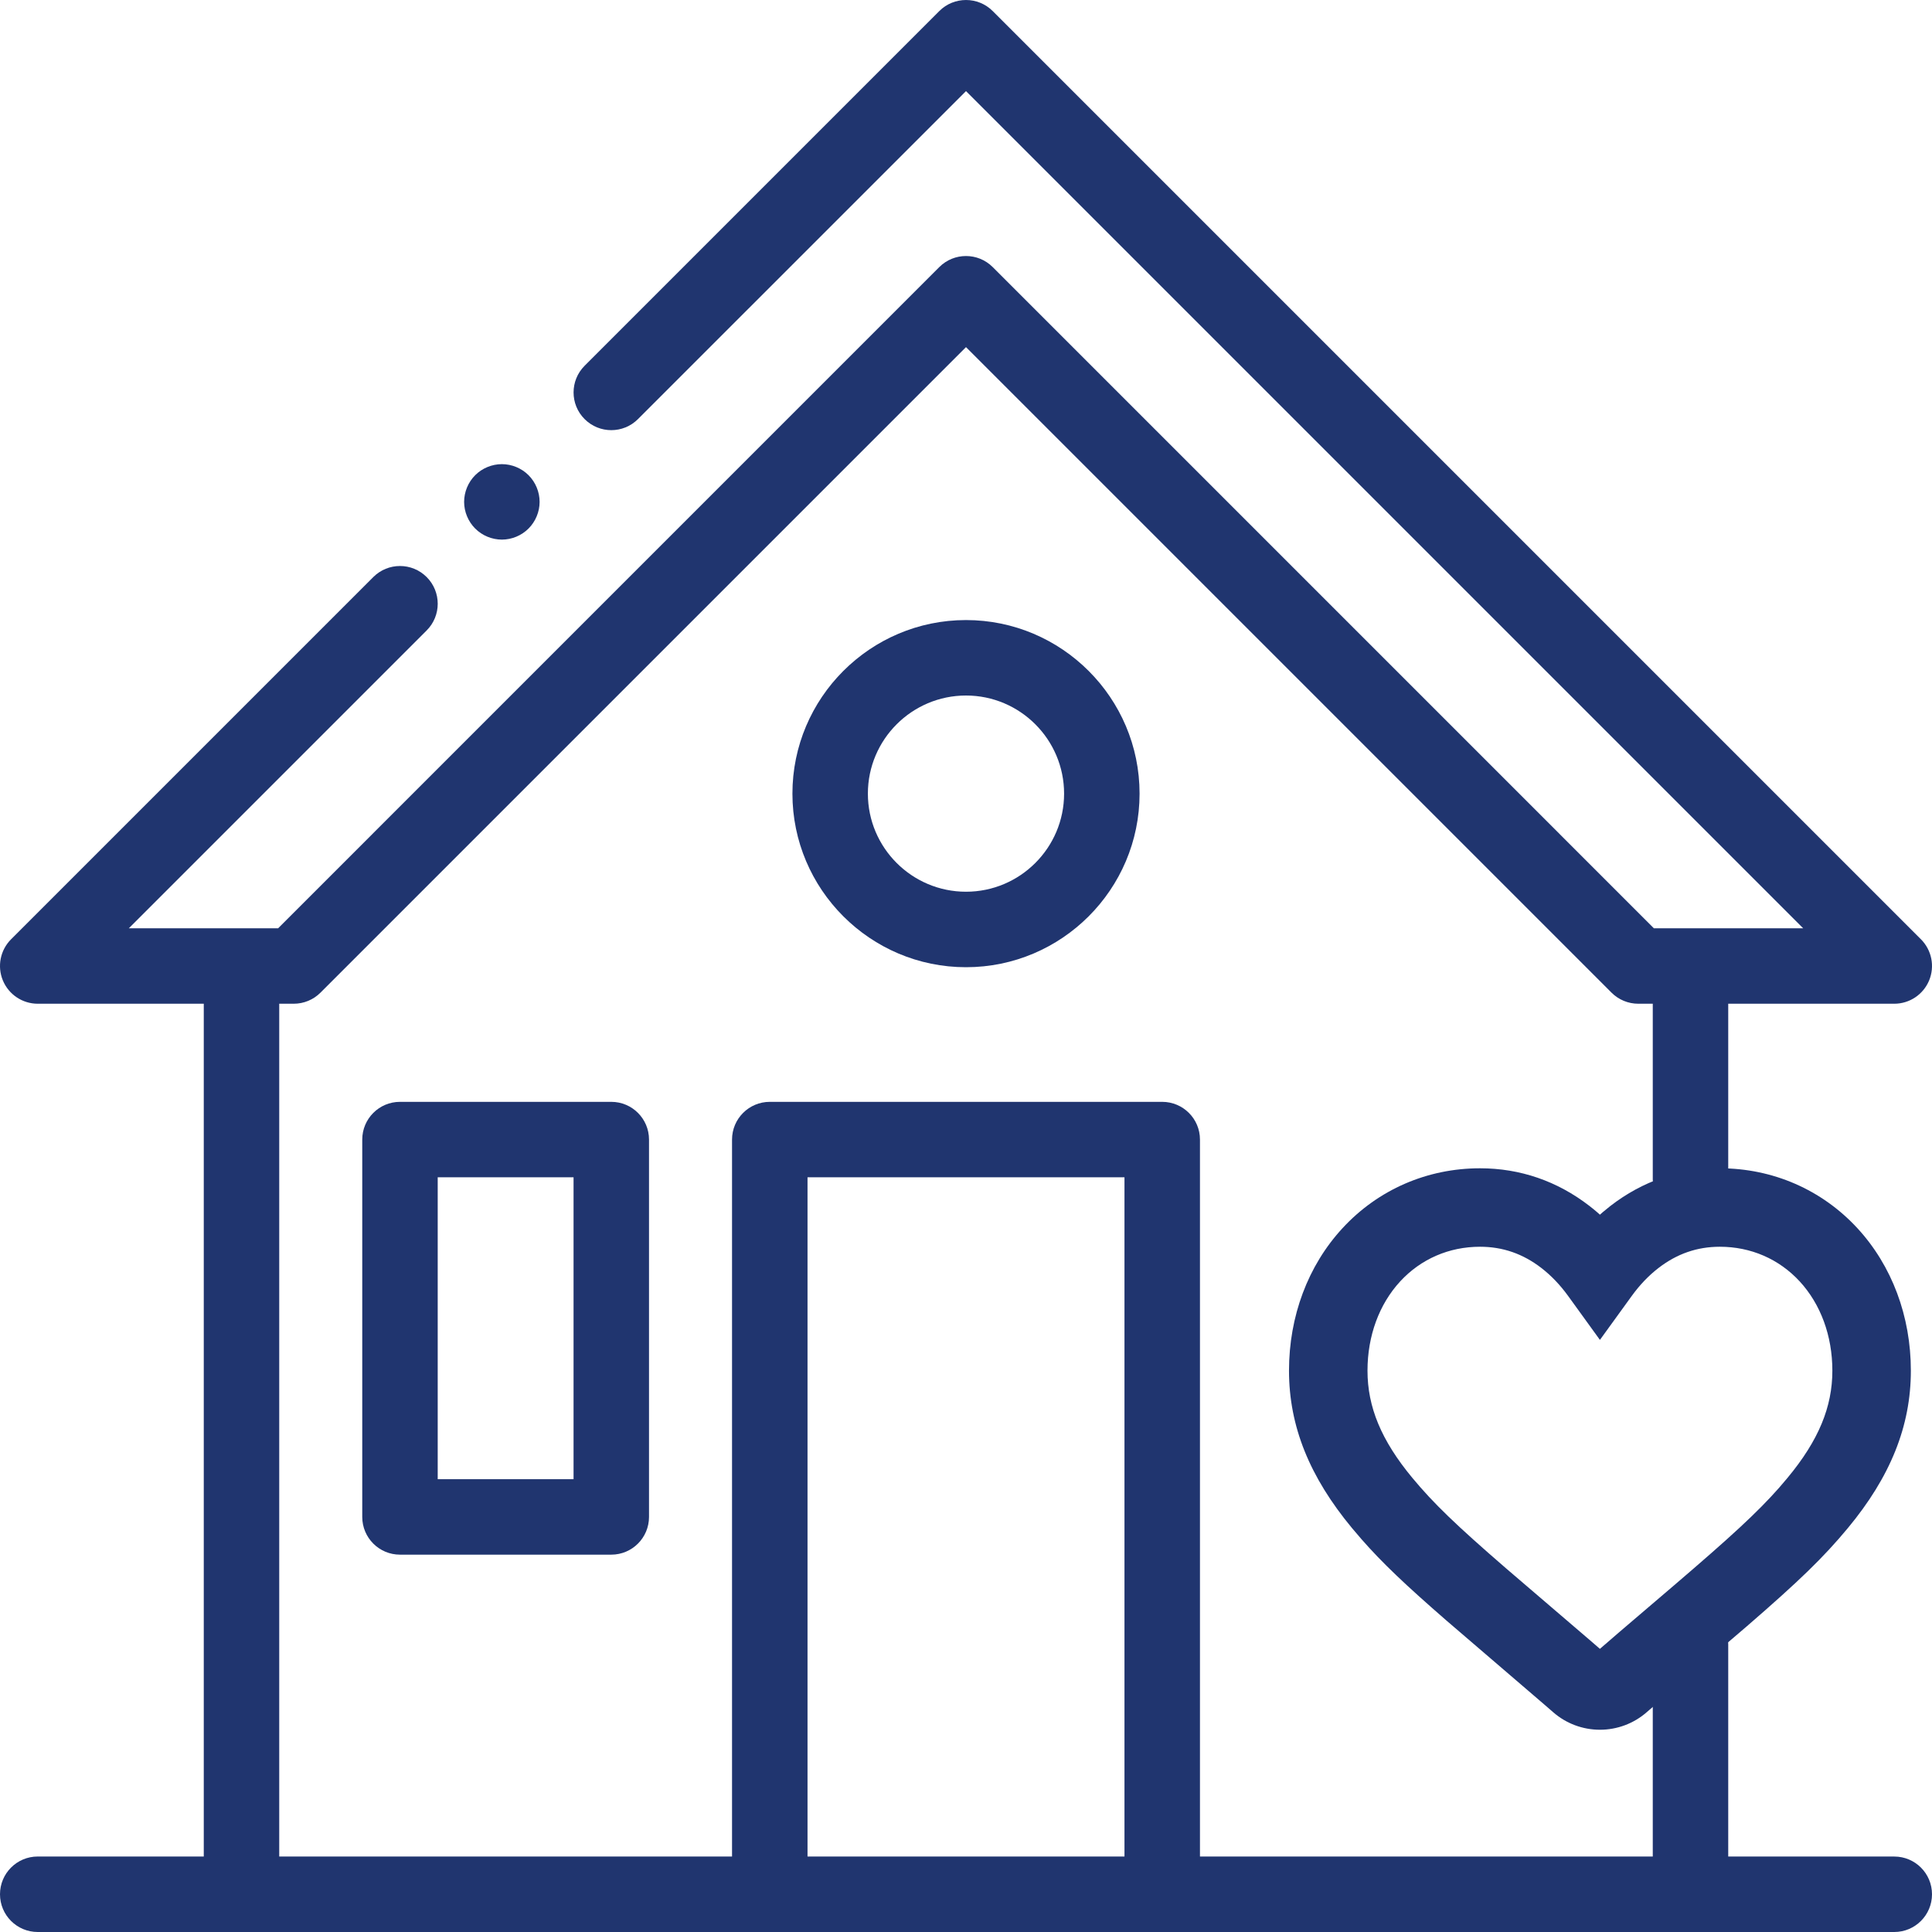
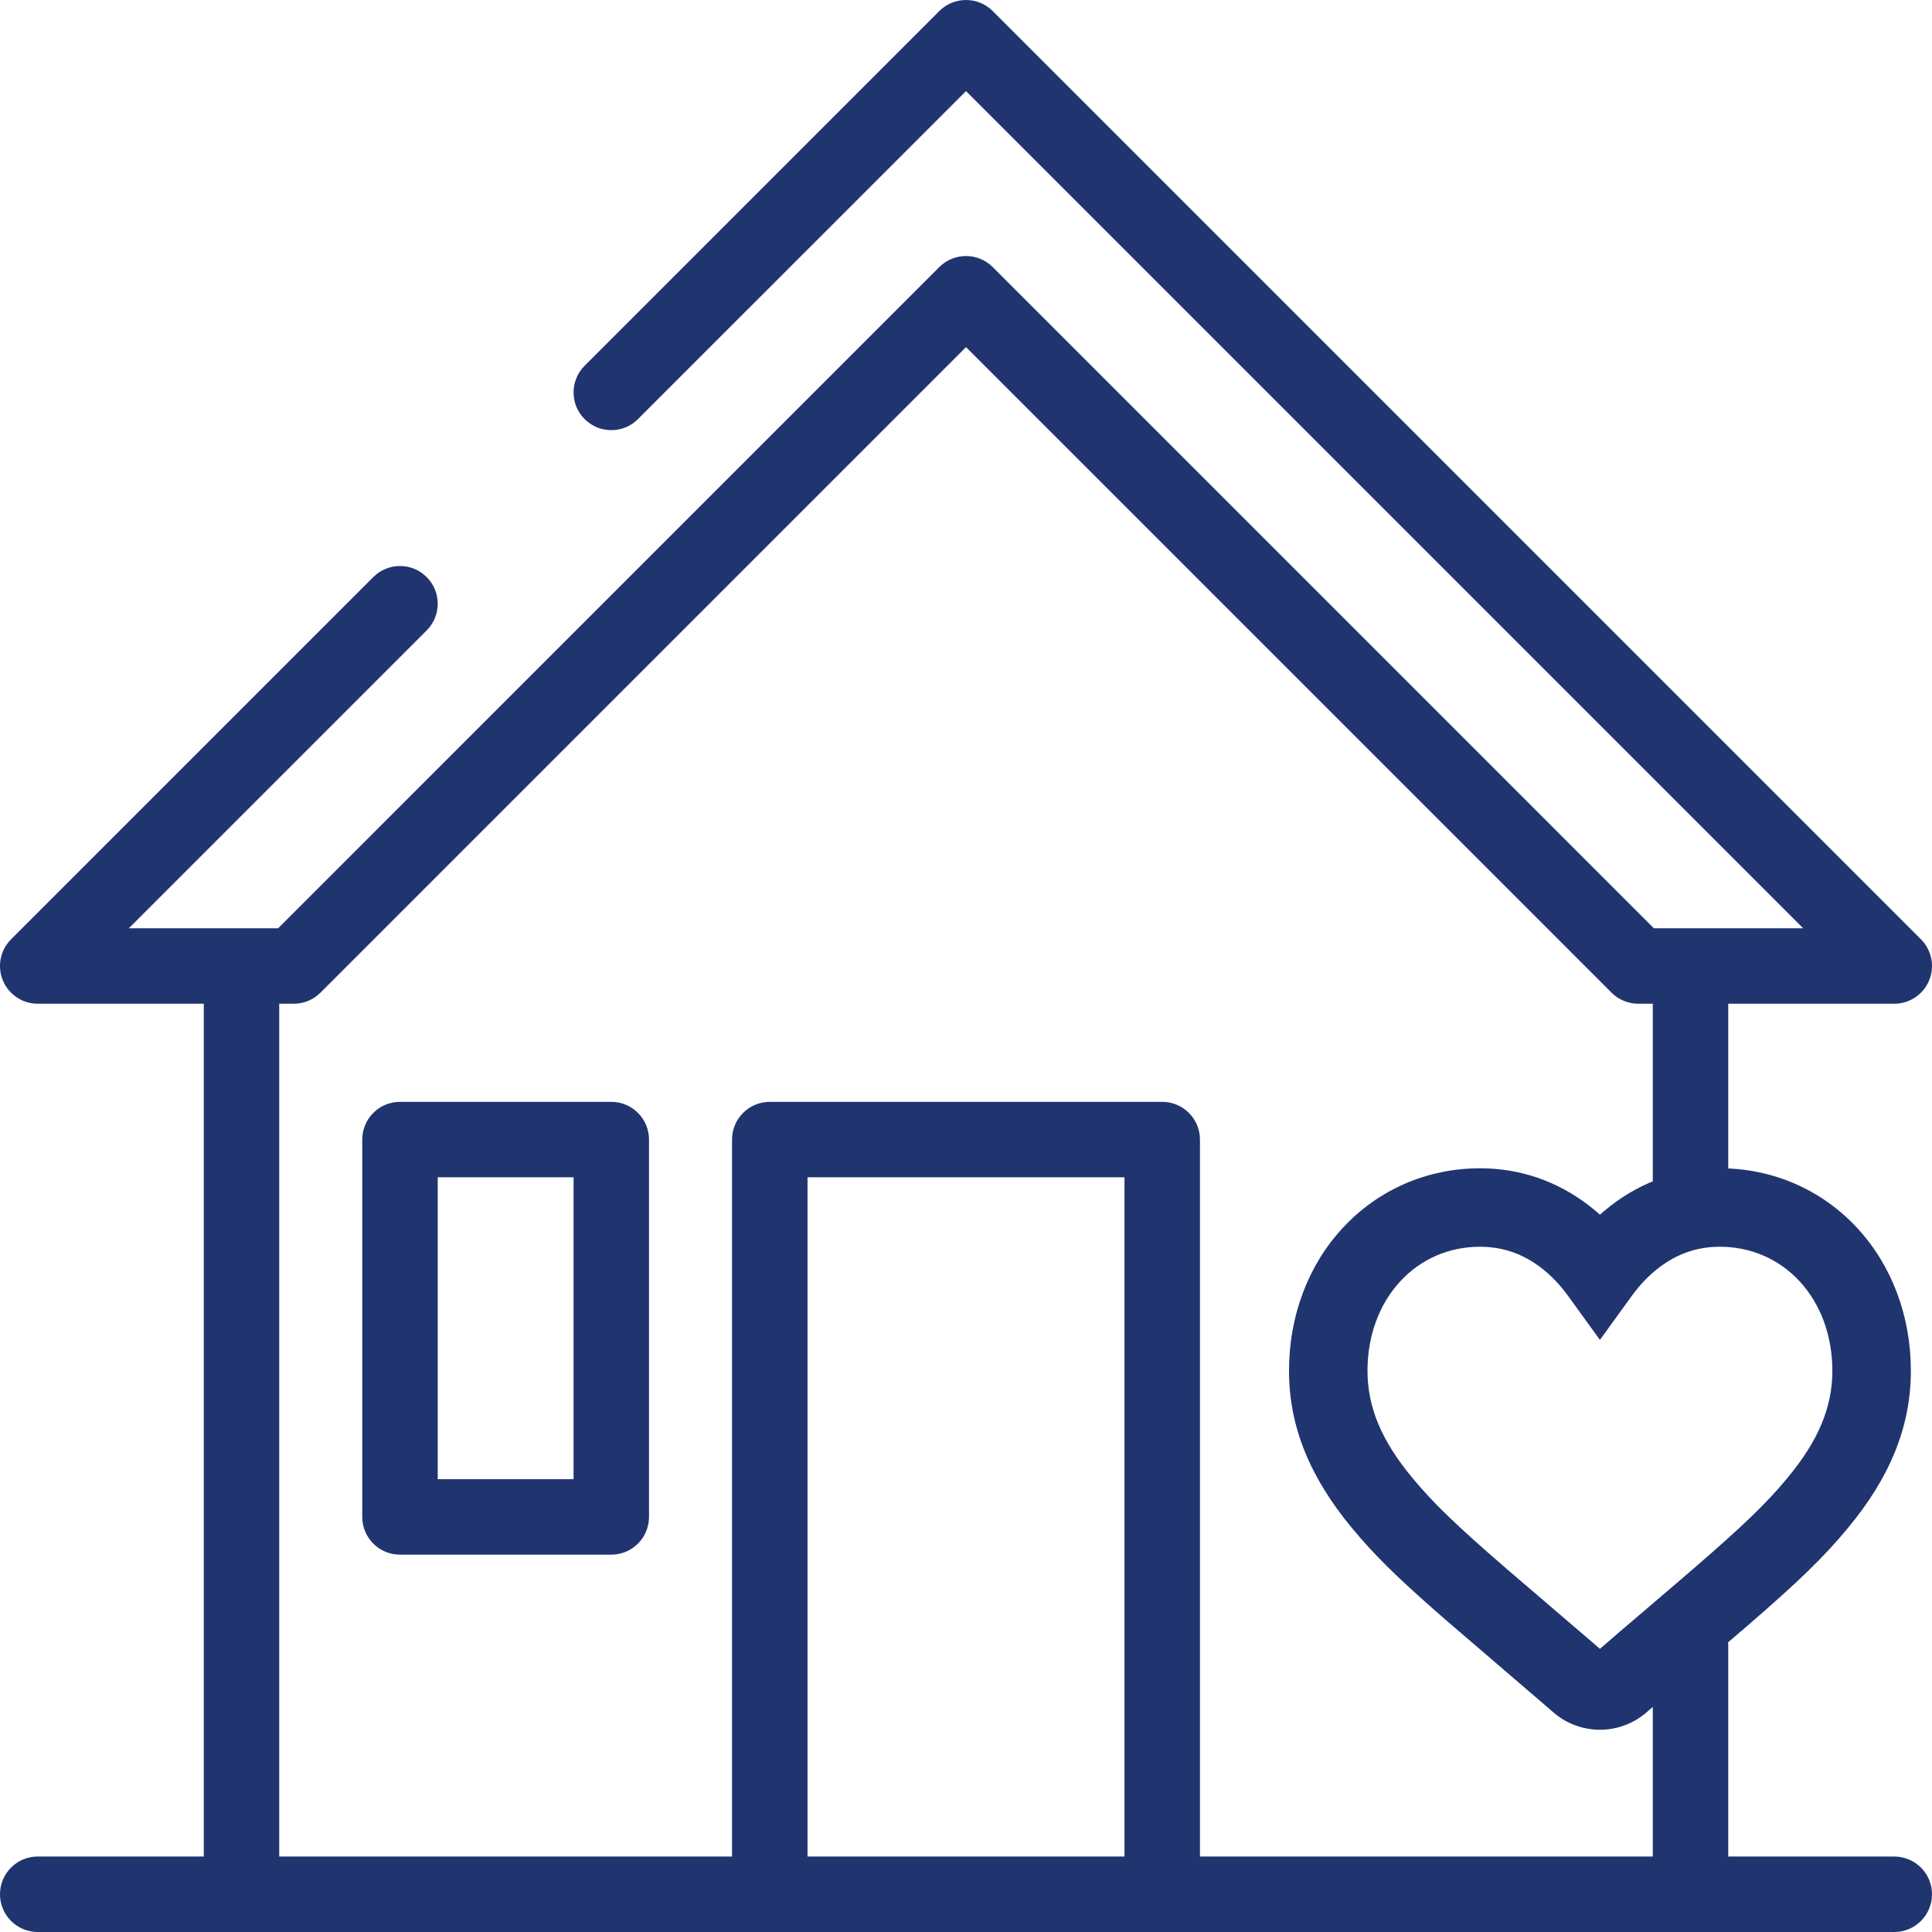
<svg xmlns="http://www.w3.org/2000/svg" width="70" height="70" viewBox="0 0 70 70" fill="none">
  <path d="M68.633 67.266H62.617V59.576C62.617 58.821 62.005 58.209 61.25 58.209C60.495 58.209 59.883 58.821 59.883 59.576V67.266H43.477V41.289C43.477 40.534 42.864 39.922 42.109 39.922H27.891C27.136 39.922 26.523 40.534 26.523 41.289V67.266H10.117V36.367H10.643C11.006 36.367 11.354 36.223 11.61 35.967L35 12.577L58.39 35.967C58.647 36.223 58.994 36.367 59.357 36.367H59.883V42.732C59.883 43.487 60.495 44.099 61.25 44.099C62.005 44.099 62.617 43.487 62.617 42.732V36.367H68.633C69.186 36.367 69.684 36.034 69.896 35.523C70.108 35.012 69.99 34.424 69.6 34.033L35.967 0.4C35.433 -0.133 34.567 -0.133 34.033 0.4L21.182 13.252C20.648 13.786 20.648 14.652 21.182 15.185C21.716 15.719 22.581 15.719 23.115 15.185L35 3.301L65.332 33.633H59.923L35.967 9.676C35.433 9.143 34.567 9.143 34.033 9.676L10.077 33.633H4.668L15.459 22.842C15.993 22.308 15.993 21.442 15.459 20.908C14.925 20.374 14.059 20.374 13.525 20.908L0.4 34.033C0.01 34.424 -0.108 35.012 0.104 35.523C0.316 36.034 0.814 36.367 1.367 36.367H7.383V67.265H1.367C0.612 67.265 1.50937e-09 67.877 1.50937e-09 68.633C1.50937e-09 69.388 0.612 70 1.367 70H8.75H27.891H42.109H61.25H68.633C69.388 70 70 69.388 70 68.633C70 67.877 69.388 67.266 68.633 67.266ZM40.742 67.266H29.258V42.656H40.742V67.266Z" fill="#20356F" />
  <path d="M22.148 39.922H14.492C13.737 39.922 13.125 40.534 13.125 41.289V54.961C13.125 55.716 13.737 56.328 14.492 56.328H22.148C22.903 56.328 23.515 55.716 23.515 54.961V41.289C23.515 40.534 22.903 39.922 22.148 39.922ZM20.781 53.594H15.859V42.656H20.781V53.594Z" fill="#20356F" />
-   <path d="M35 22.466C31.532 22.466 28.711 25.287 28.711 28.755C28.711 32.222 31.532 35.044 35 35.044C38.468 35.044 41.289 32.222 41.289 28.755C41.289 25.287 38.468 22.466 35 22.466ZM35 32.309C33.04 32.309 31.445 30.715 31.445 28.755C31.445 26.795 33.04 25.2 35 25.2C36.96 25.2 38.554 26.795 38.554 28.755C38.554 30.715 36.96 32.309 35 32.309Z" fill="#20356F" />
-   <path d="M19.15 17.217C18.896 16.963 18.543 16.817 18.184 16.817C17.824 16.817 17.471 16.963 17.217 17.217C16.963 17.471 16.816 17.824 16.816 18.184C16.816 18.543 16.963 18.896 17.217 19.15C17.471 19.405 17.824 19.551 18.184 19.551C18.543 19.551 18.896 19.405 19.15 19.15C19.404 18.896 19.551 18.543 19.551 18.184C19.551 17.824 19.404 17.471 19.15 17.217Z" fill="#20356F" />
  <path d="M62.312 42.329C60.86 42.329 59.514 42.793 58.35 43.692L58.069 43.921L57.968 44.01L57.868 43.921C57.776 43.842 57.683 43.766 57.587 43.692C56.424 42.793 55.077 42.329 53.625 42.329C51.709 42.329 49.931 43.102 48.642 44.499C47.386 45.859 46.703 47.696 46.703 49.662C46.703 51.679 47.451 53.514 48.983 55.362L49.331 55.77C50.076 56.62 50.91 57.413 52.405 58.713L55.953 61.758C56.058 61.849 56.163 61.94 56.272 62.035C56.741 62.446 57.344 62.672 57.969 62.672C58.593 62.672 59.196 62.446 59.665 62.035L61.202 60.71L63.288 58.926C65.187 57.282 66.07 56.428 66.954 55.362C68.486 53.515 69.234 51.679 69.234 49.662C69.234 47.696 68.551 45.859 67.296 44.499C66.006 43.102 64.228 42.329 62.312 42.329ZM57.968 59.741L57.659 59.473L54.568 56.825C52.758 55.259 51.936 54.467 51.172 53.546C50.04 52.182 49.547 50.971 49.547 49.662C49.547 48.395 49.973 47.25 50.732 46.427C51.481 45.616 52.5 45.172 53.625 45.172C54.445 45.172 55.18 45.426 55.849 45.943C56.201 46.215 56.526 46.554 56.817 46.956L57.968 48.547L59.12 46.956C59.412 46.553 59.736 46.215 60.089 45.943C60.757 45.426 61.492 45.172 62.312 45.172C63.437 45.172 64.457 45.616 65.206 46.427C65.964 47.25 66.39 48.395 66.39 49.662C66.39 50.971 65.897 52.182 64.765 53.546L64.462 53.902C63.667 54.804 62.694 55.695 60.618 57.471L58.674 59.131L57.968 59.741Z" fill="#20356F" />
</svg>